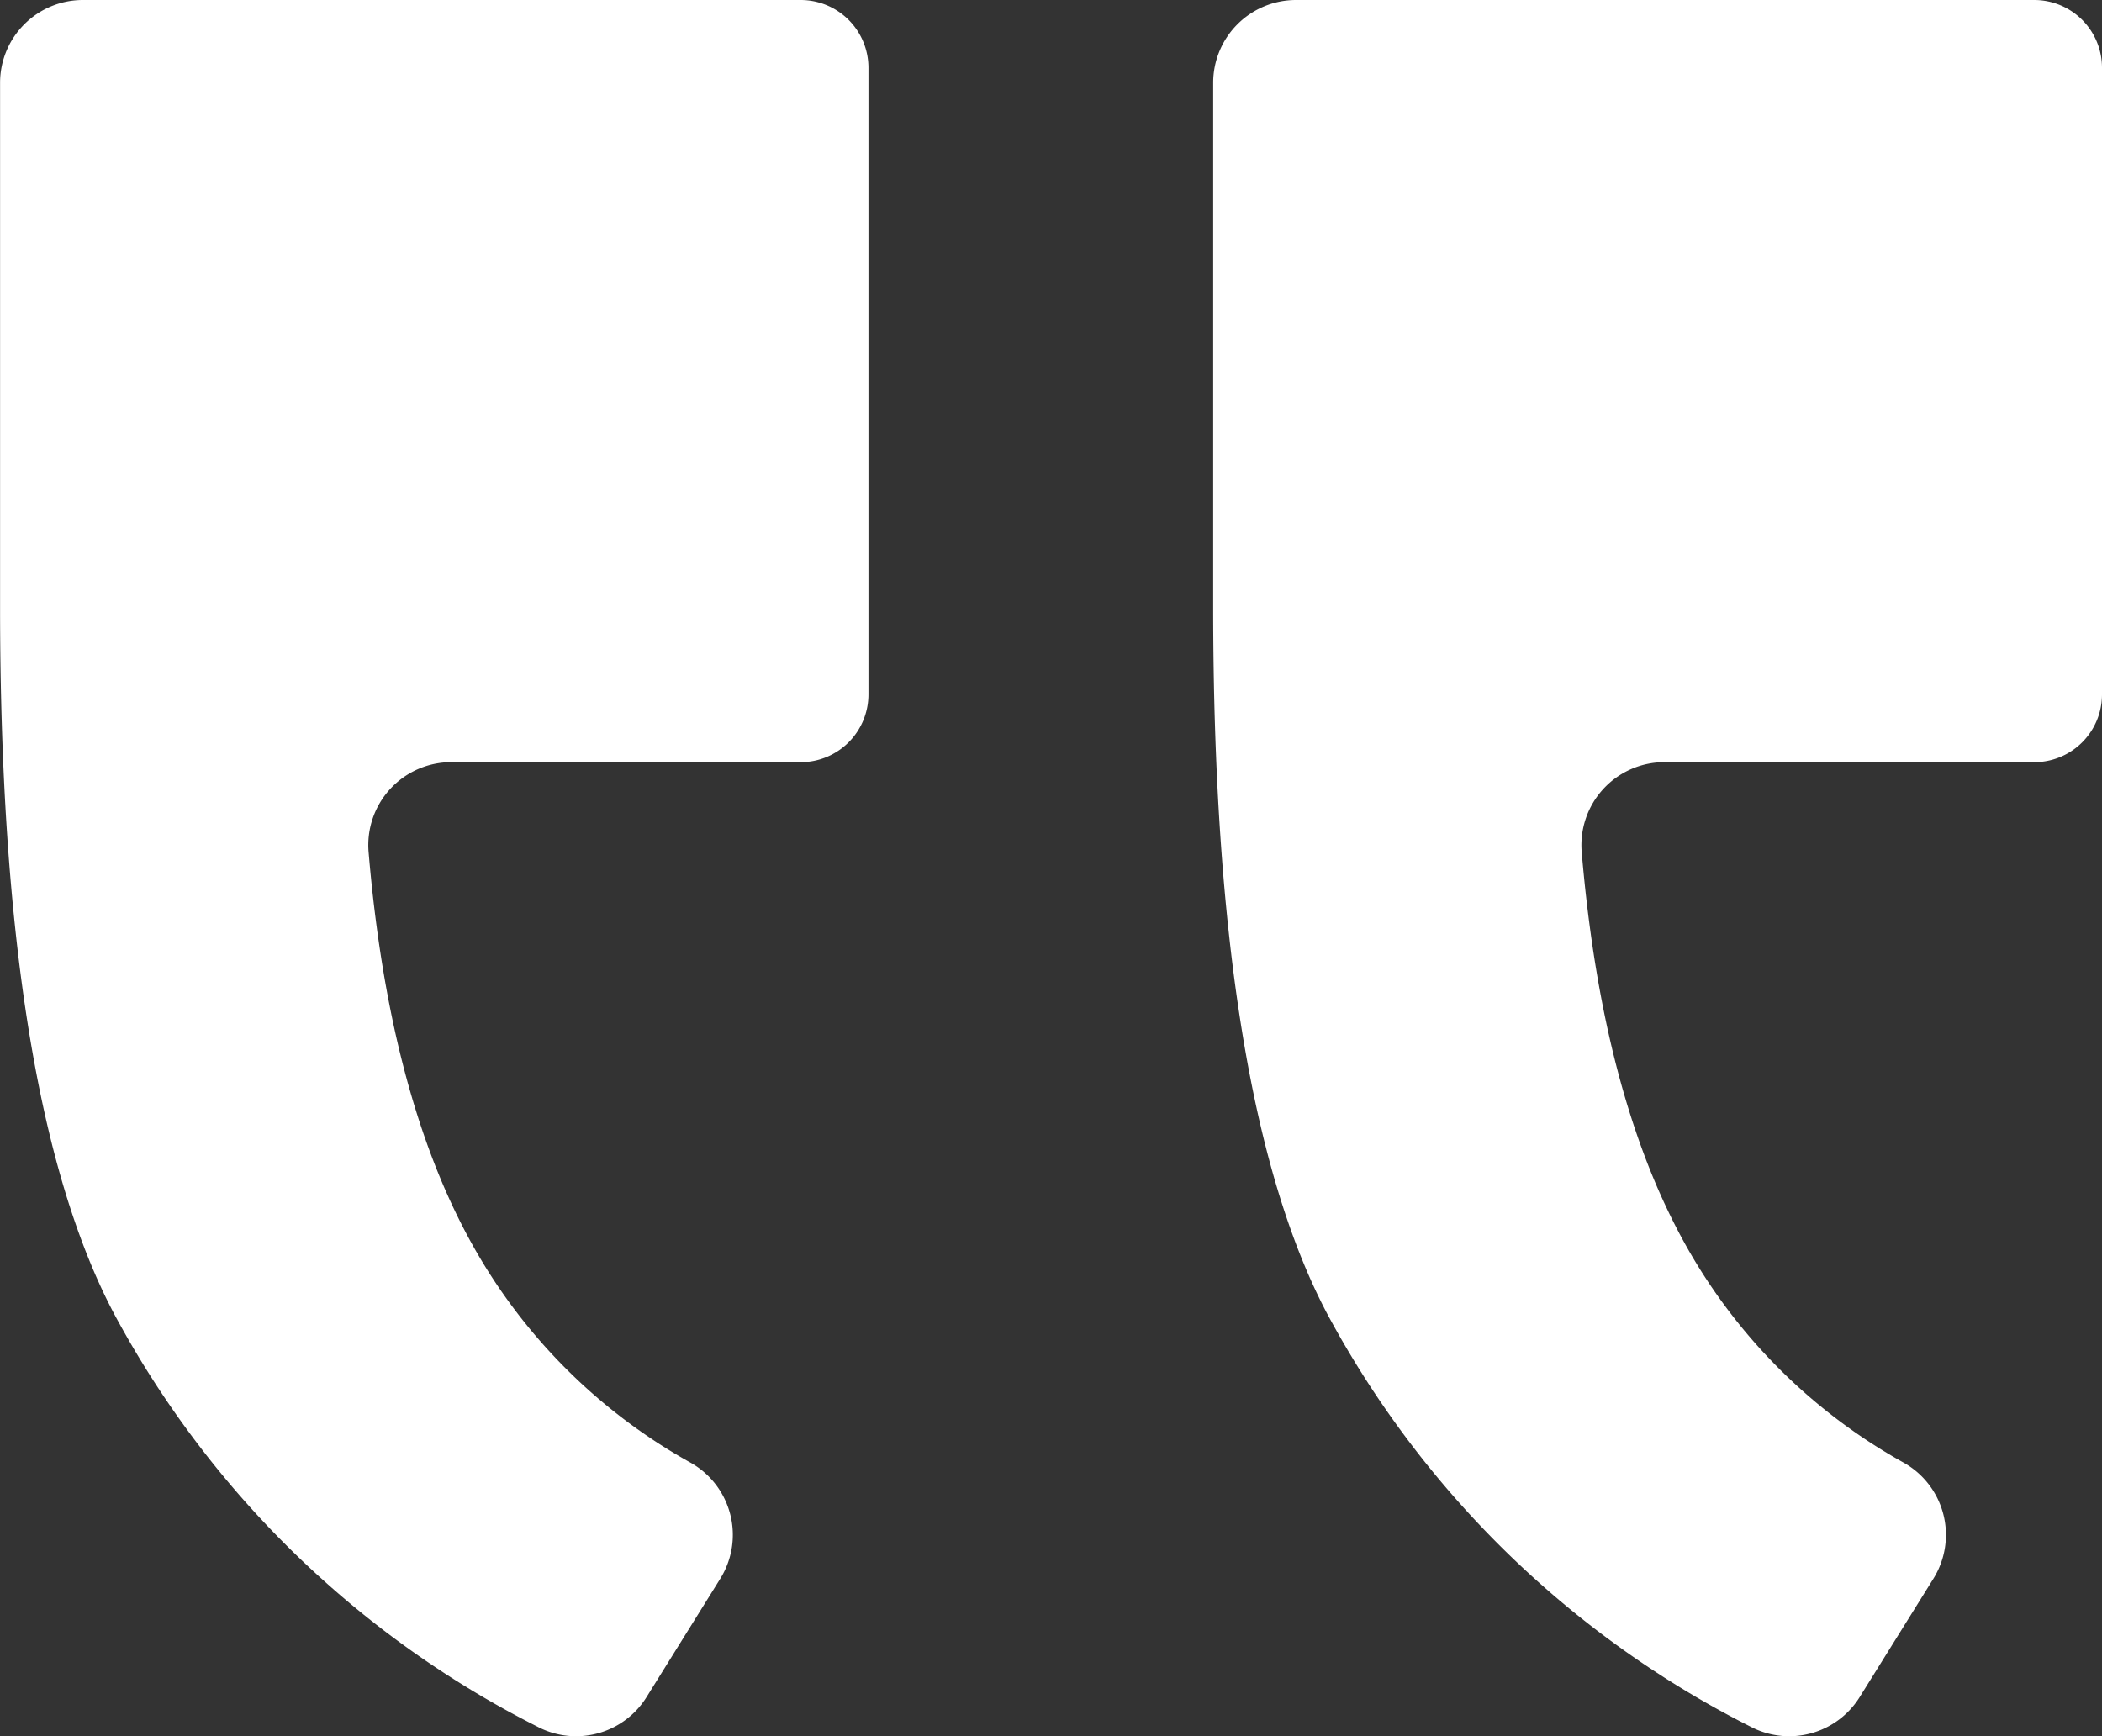
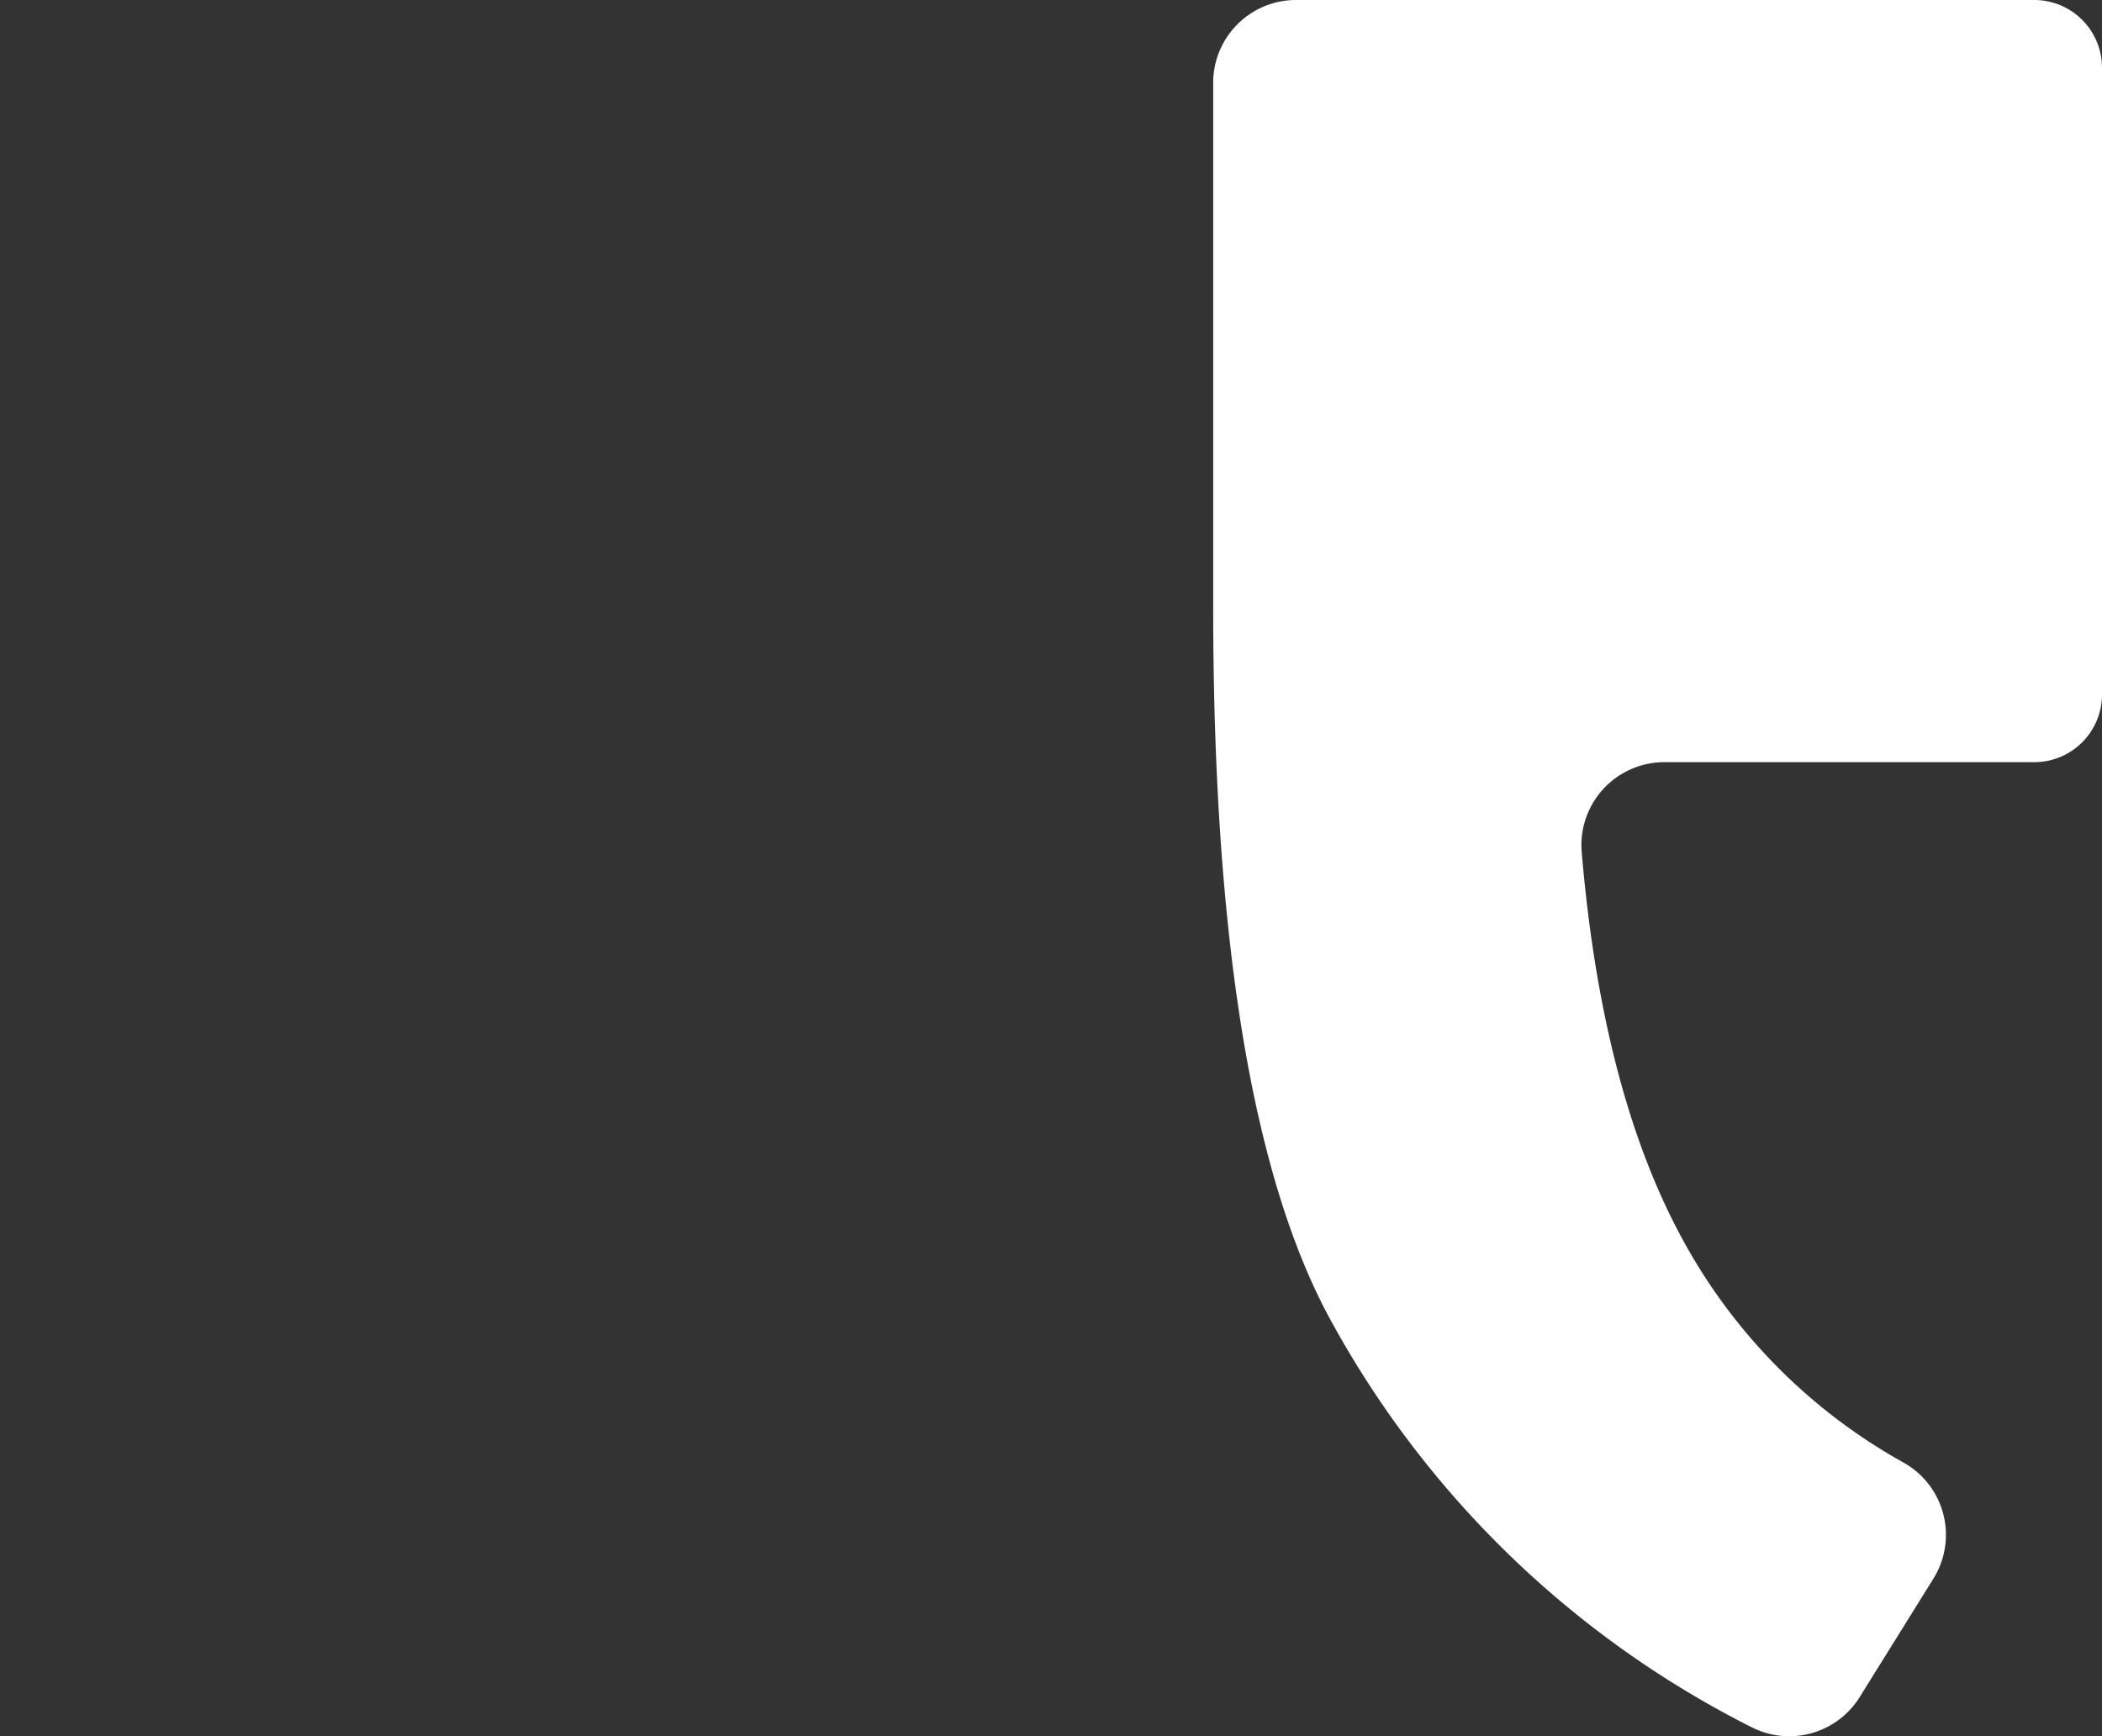
<svg xmlns="http://www.w3.org/2000/svg" id="Composant_16_1" data-name="Composant 16 – 1" width="114.464" height="94.559" viewBox="0 0 114.464 94.559">
  <rect x="0" y="0" width="114.464" height="94.559" fill="#333333" stroke="none" />
  <defs>
    <clipPath id="clip-path">
      <path id="Tracé_730" data-name="Tracé 730" d="M0,71.419H114.464V-23.14H0Z" transform="translate(0 23.14)" fill="none" />
    </clipPath>
  </defs>
  <g id="Groupe_710" data-name="Groupe 710" clip-path="url(#clip-path)">
    <g id="Groupe_708" data-name="Groupe 708" transform="translate(66.06 0)">
      <path id="Tracé_728" data-name="Tracé 728" d="M3.407,0h40.2A3.689,3.689,0,0,1,47.3,3.69V37.82a3.689,3.689,0,0,1-3.69,3.69H23.468a4.517,4.517,0,0,0-4.5,4.9q1.122,13.24,5.631,21.343A30.619,30.619,0,0,0,36.5,79.66a4.51,4.51,0,0,1,1.622,6.313L34.1,92.435a4.518,4.518,0,0,1-5.946,1.6A53.532,53.532,0,0,1,5.107,71.549Q-1.1,59.786-1.1,33.063V4.511A4.51,4.51,0,0,1,3.407,0" transform="translate(1.104)" fill="#fff" />
    </g>
    <g id="Groupe_709" data-name="Groupe 709" transform="translate(0 0)">
-       <path id="Tracé_729" data-name="Tracé 729" d="M3.407,0H42.494a3.692,3.692,0,0,1,3.694,3.69V37.82a3.692,3.692,0,0,1-3.694,3.69H23.468a4.517,4.517,0,0,0-4.5,4.9q1.122,13.24,5.631,21.343A30.619,30.619,0,0,0,36.5,79.66a4.51,4.51,0,0,1,1.622,6.313L34.1,92.435a4.518,4.518,0,0,1-5.946,1.6A53.532,53.532,0,0,1,5.107,71.549Q-1.1,59.786-1.1,33.063V4.511A4.51,4.51,0,0,1,3.407,0" transform="translate(1.104)" fill="#fff" />
-     </g>
+       </g>
  </g>
</svg>